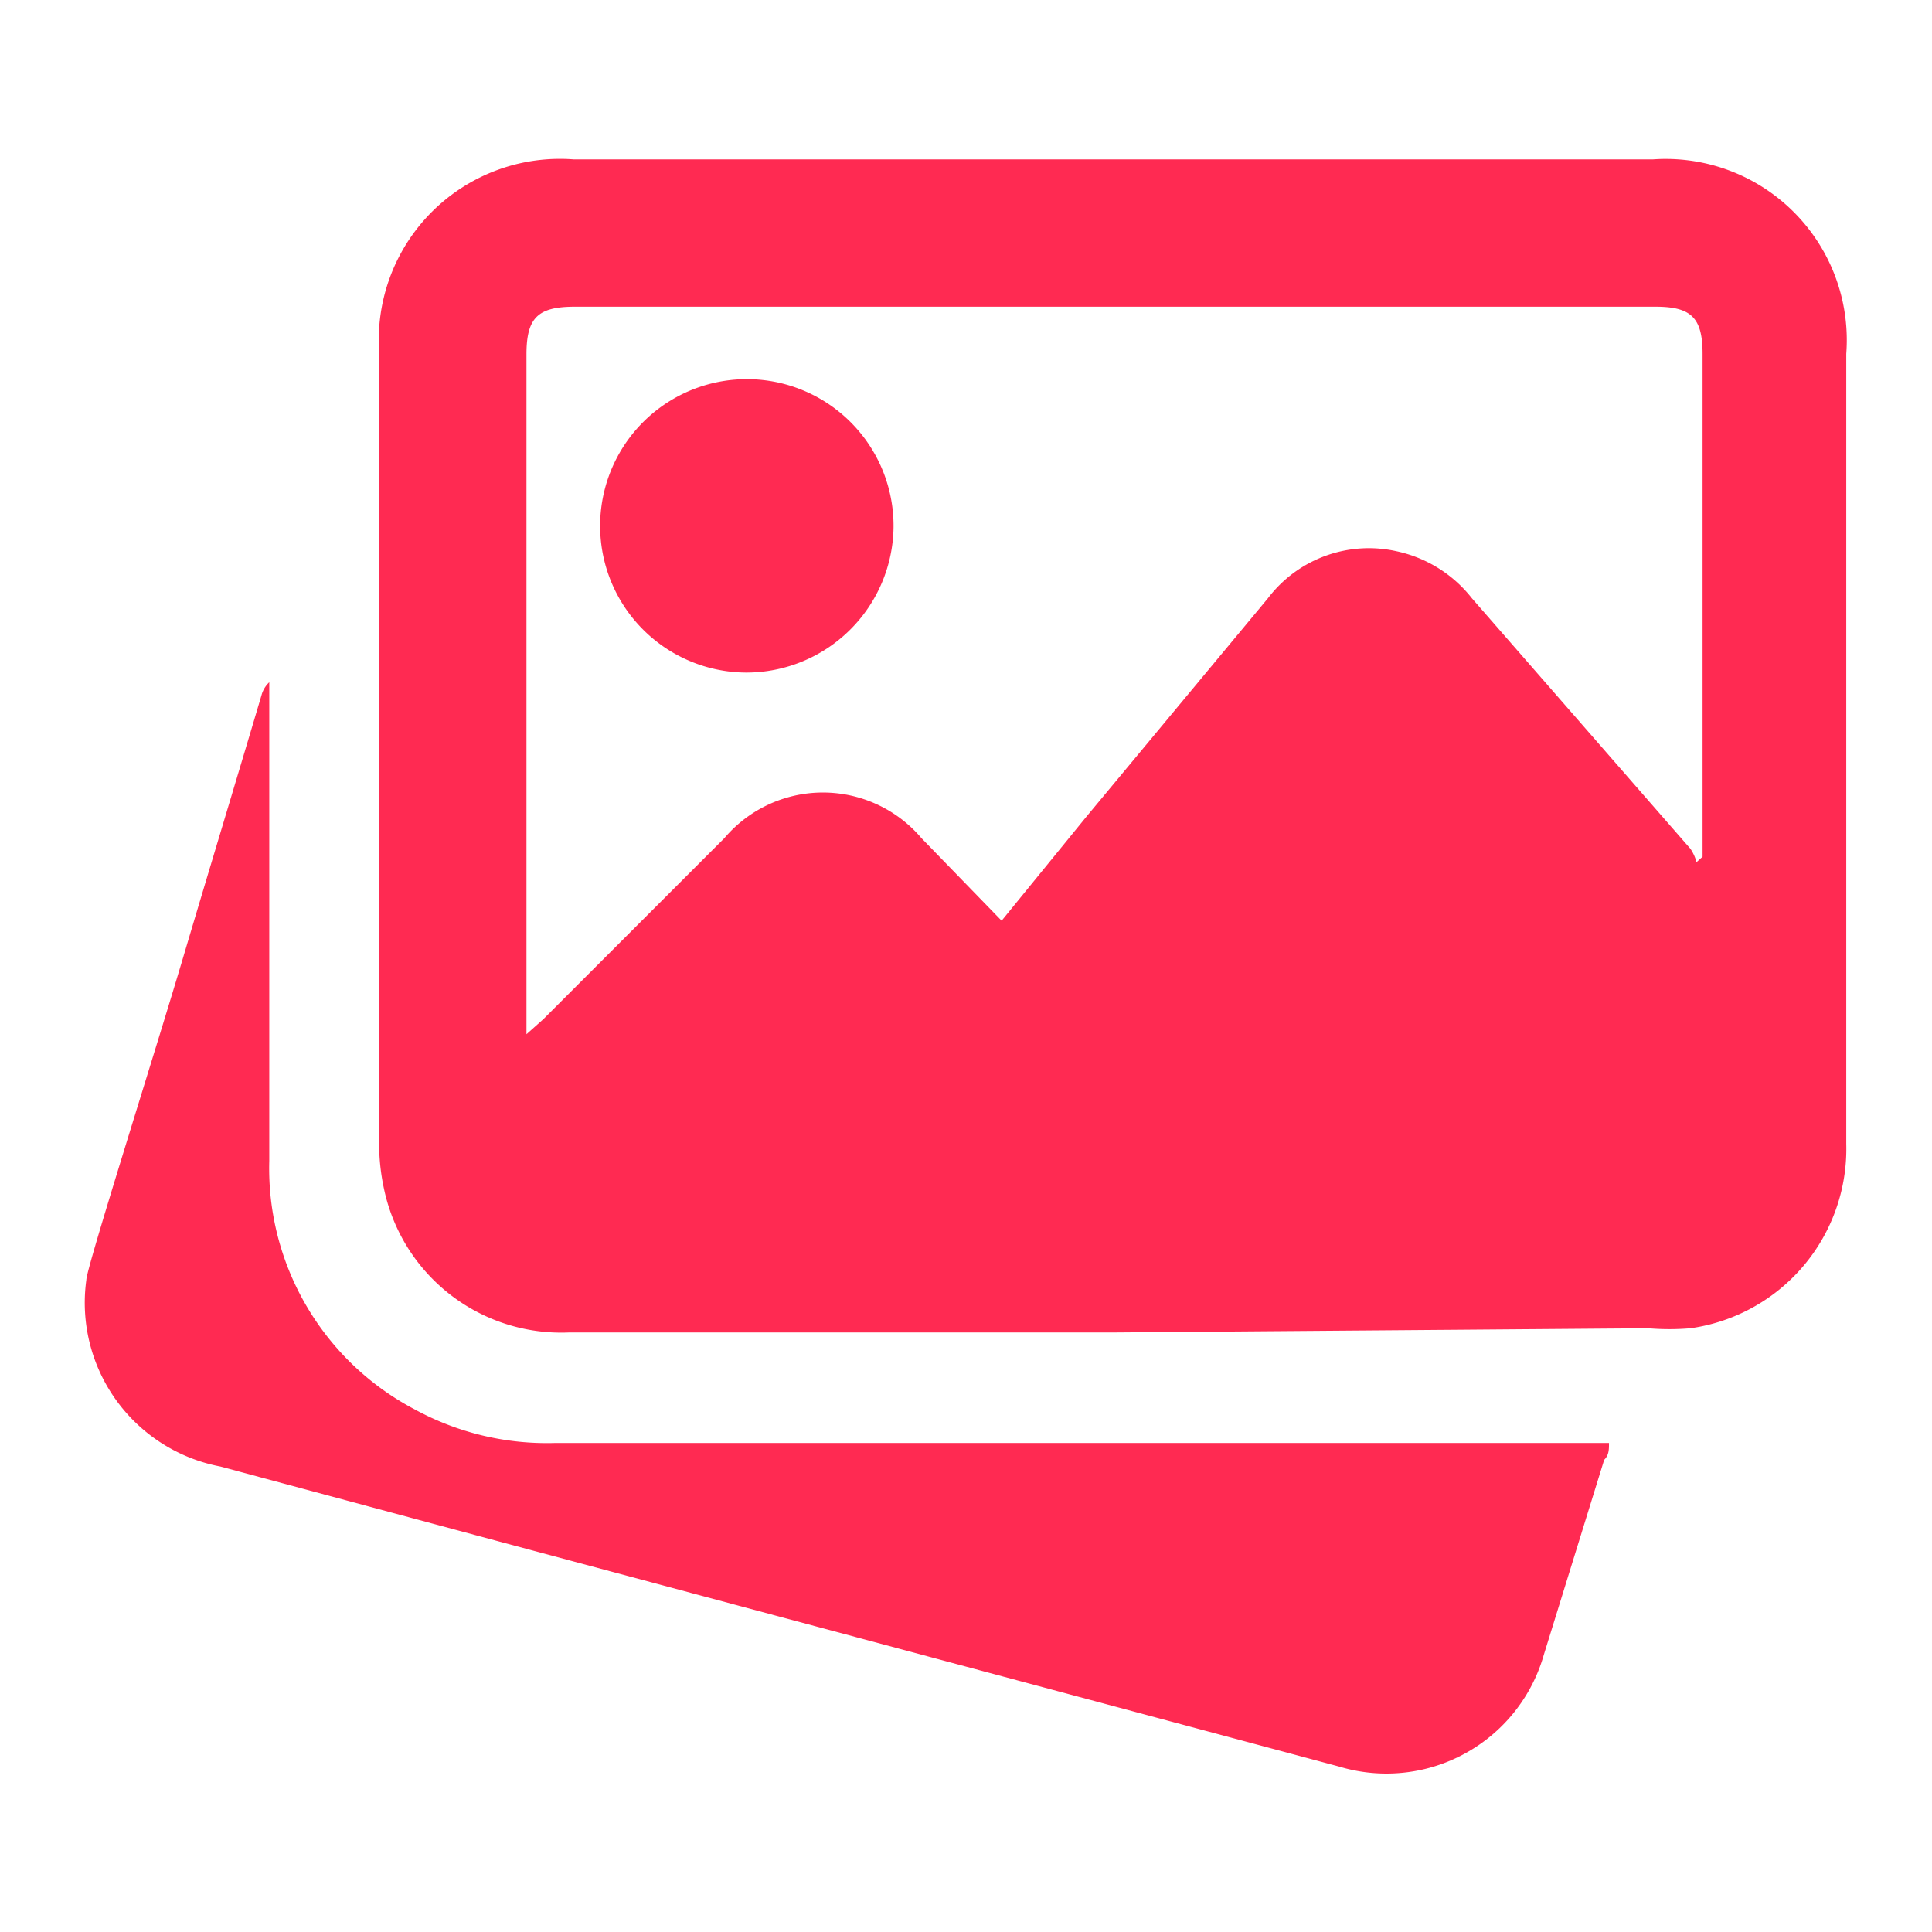
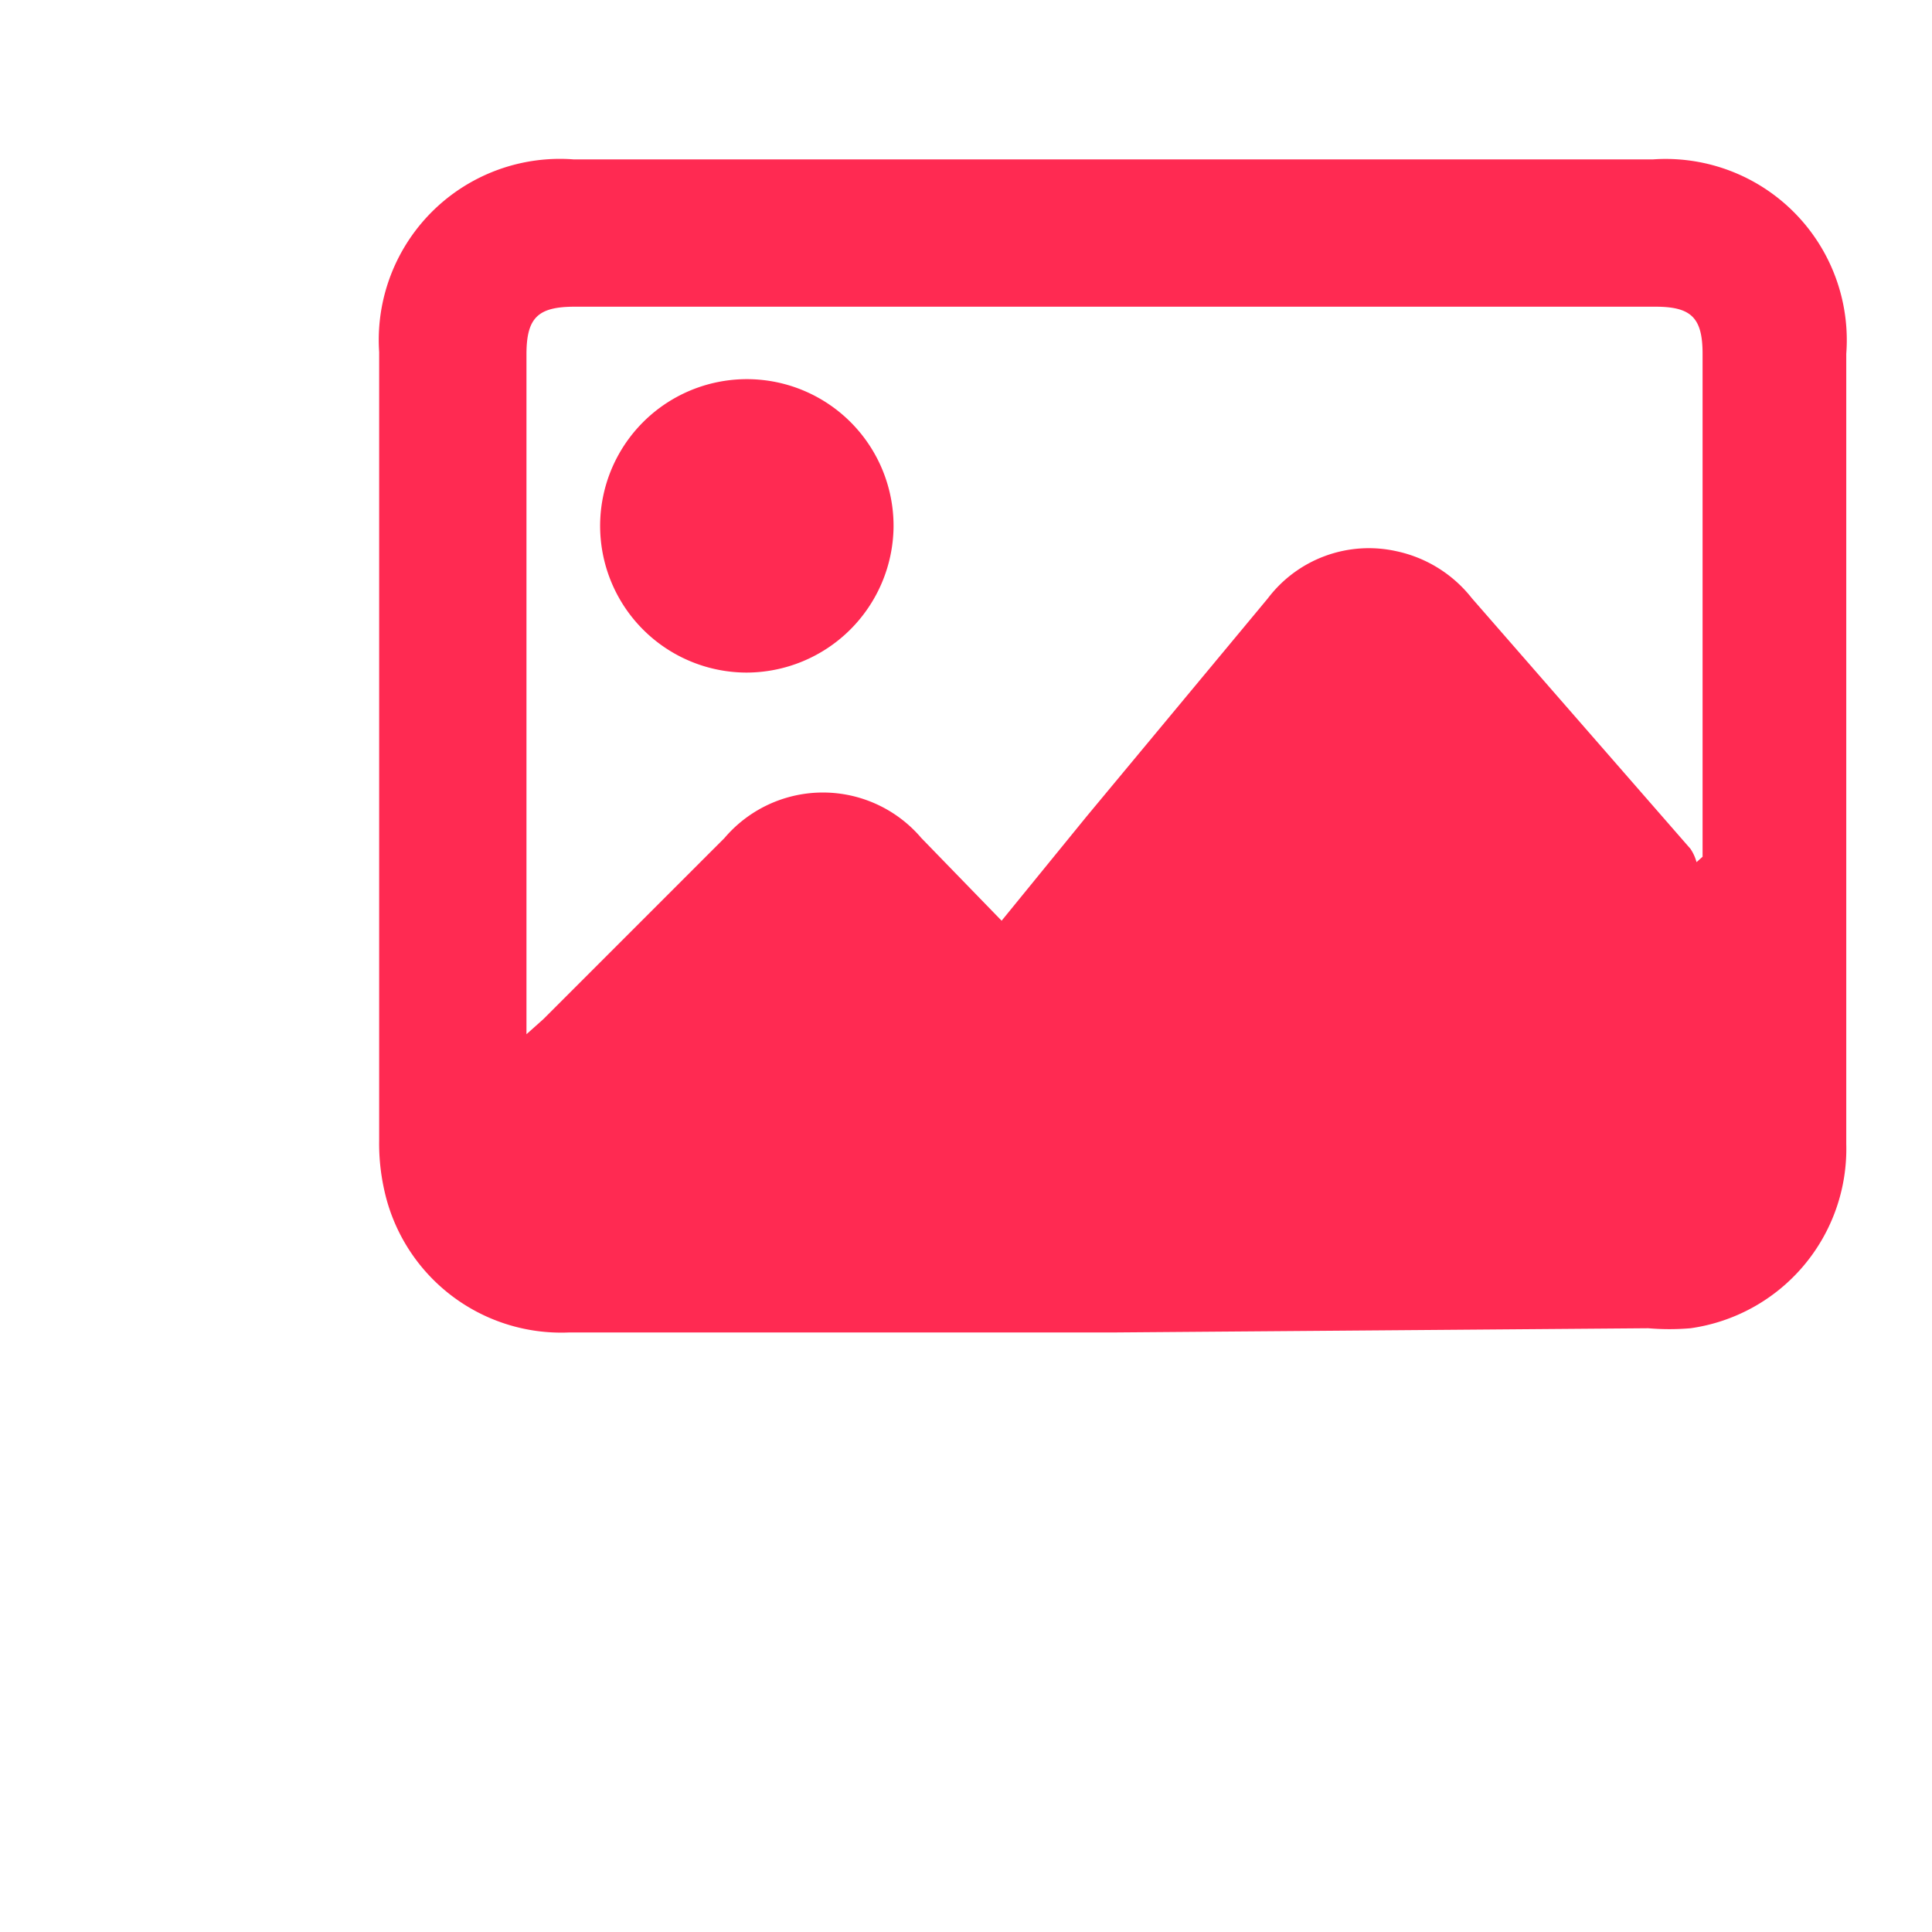
<svg xmlns="http://www.w3.org/2000/svg" id="Layer_1" data-name="Layer 1" viewBox="0 0 32 32">
  <defs>
    <style>.cls-1{fill:#ff2a52;}</style>
  </defs>
  <title>icons-object</title>
-   <path class="cls-1" d="M1.43,21.2c0-.19,1.07-3.55,1.6-5.33.43-1.45.87-2.9,1.3-4.35a.46.46,0,0,1,.13-.22v.3c0,2.54,0,5.08,0,7.63a4.51,4.51,0,0,0,2.42,4.12,4.57,4.57,0,0,0,2.32.55H26.65c0,.11,0,.2-.08.28l-1,3.23a2.71,2.71,0,0,1-3.39,1.85L8.37,25.56,3.65,24.29A2.76,2.76,0,0,1,1.43,21.2Z" />
  <path class="cls-1" d="M18.42,22.07h-9a3,3,0,0,1-3.06-2.38,3.53,3.53,0,0,1-.08-.79c0-4.36,0-8.71,0-13.07A3,3,0,0,1,9.5,2.64H27.38a3,3,0,0,1,3.2,3.22c0,4.36,0,8.73,0,13.09A3,3,0,0,1,28,22a4.11,4.11,0,0,1-.7,0Zm-9.7-4.94L9,16.88l3-3a2.14,2.14,0,0,1,3.26,0l1.33,1.37L18,13.52l3-3.61a2.1,2.1,0,0,1,2.13-.78,2.16,2.16,0,0,1,1.25.78L28,14.06a.74.74,0,0,1,.1.22l.1-.09V5.86c0-.6-.19-.78-.78-.78H9.52c-.61,0-.8.18-.8.79V17.13Z" />
  <path class="cls-1" d="M12.36,11.14A2.43,2.43,0,1,1,14.8,8.73,2.44,2.44,0,0,1,12.36,11.14Z" />
</svg>